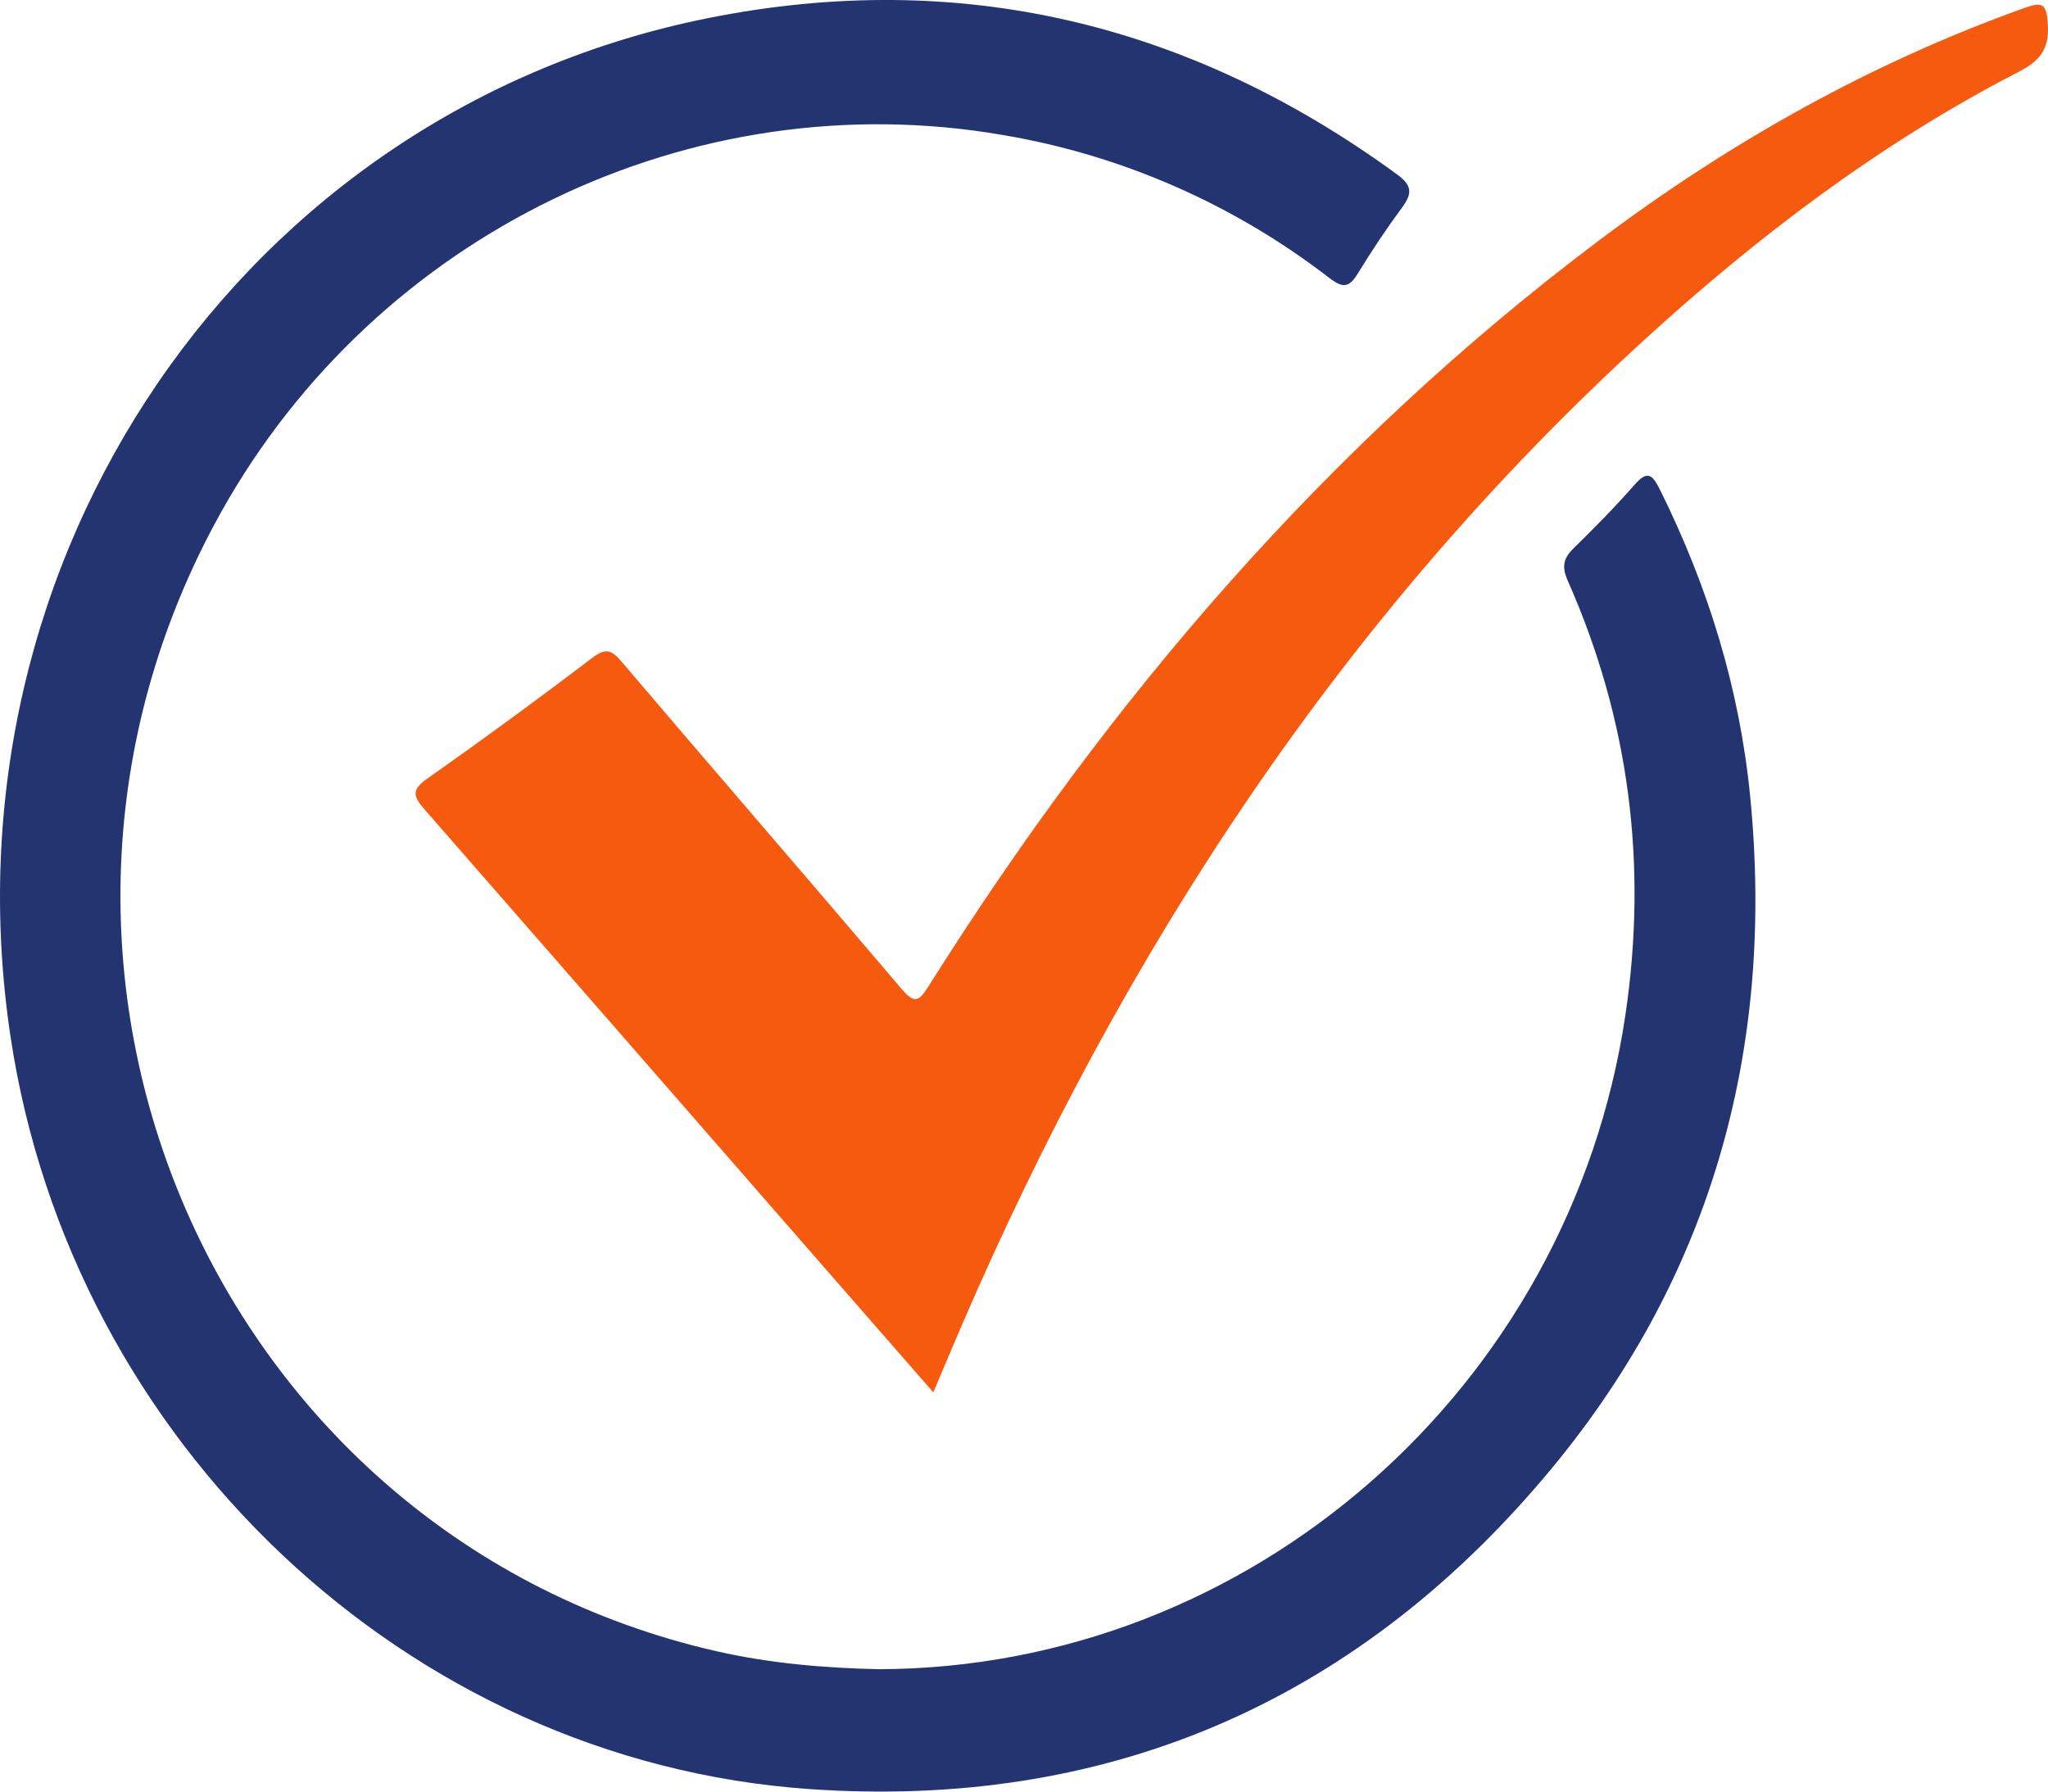
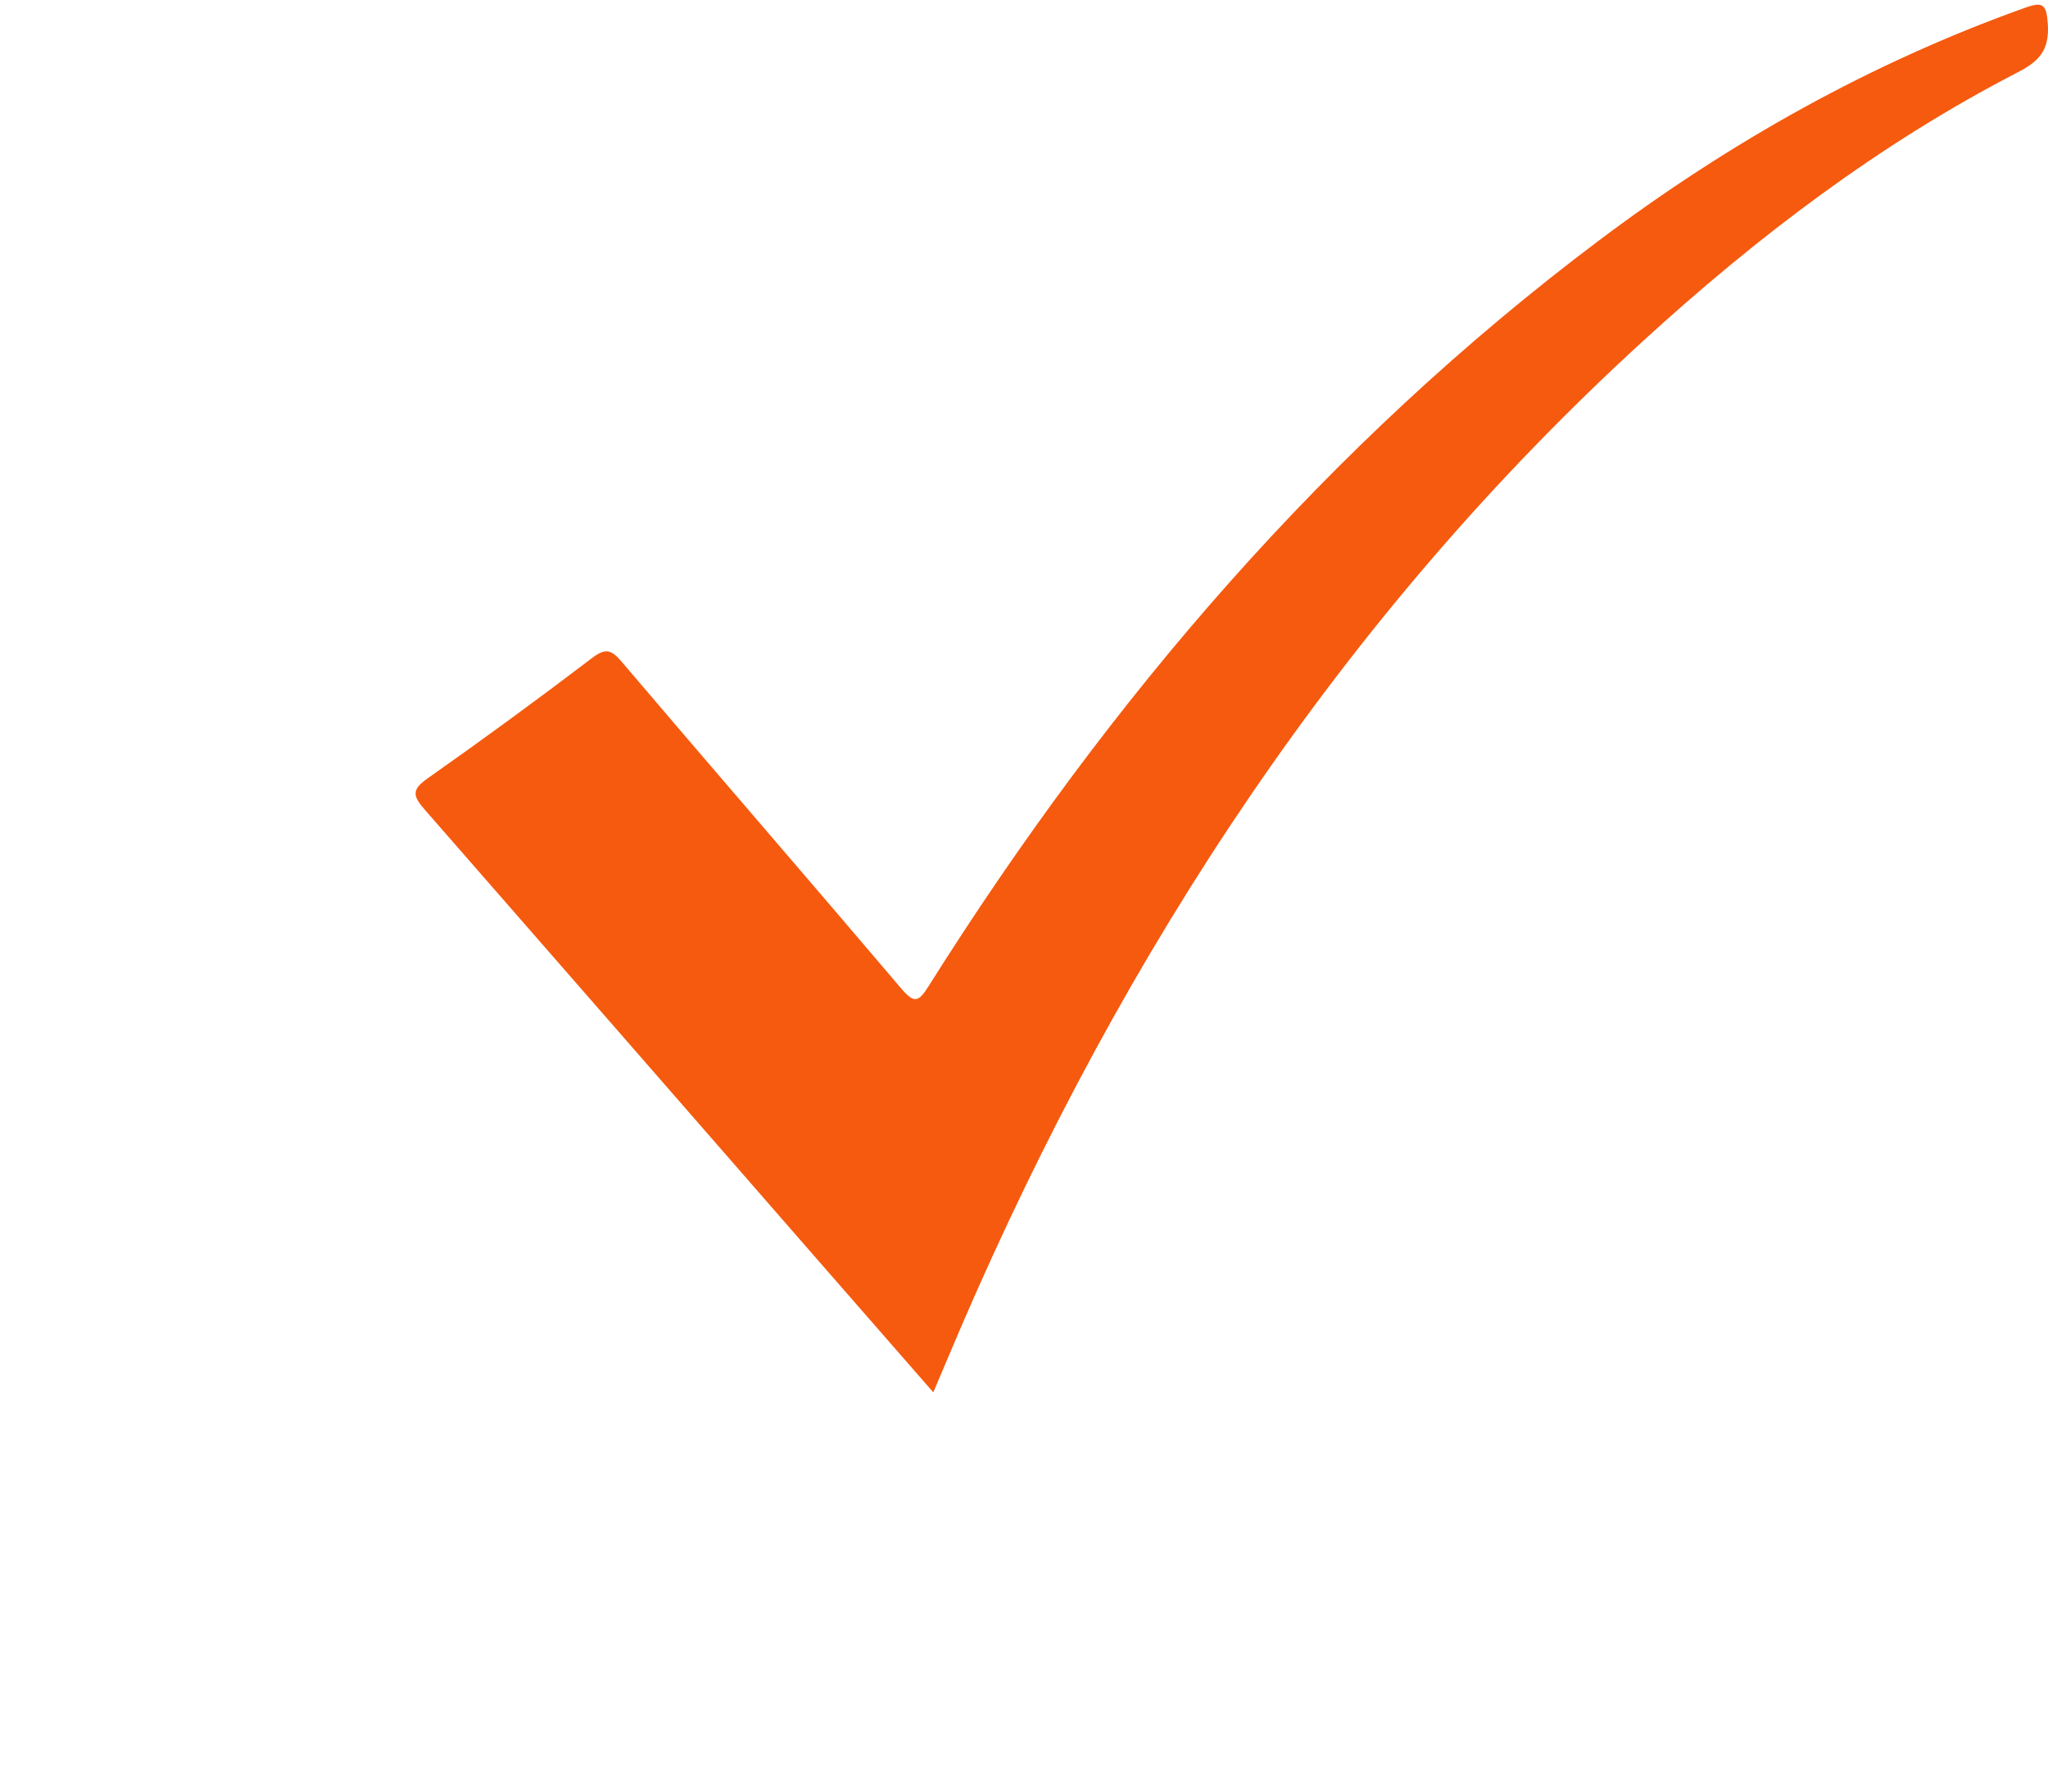
<svg xmlns="http://www.w3.org/2000/svg" width="80" height="70" viewBox="0 0 80 70" fill="none">
-   <path d="M34.314 65.218C48.84 65.191 61.329 54.248 63.493 39.651C64.365 33.775 63.644 28.12 61.242 22.693C60.998 22.141 61.065 21.817 61.469 21.422C62.288 20.619 63.096 19.801 63.851 18.939C64.344 18.376 64.542 18.531 64.835 19.119C66.716 22.899 67.95 26.89 68.365 31.104C69.353 41.108 66.784 50.086 60.336 57.704C52.8 66.622 43.099 70.706 31.596 69.9C15.892 68.799 2.801 56.354 0.414 40.522C-2.41 21.809 9.496 4.321 27.707 0.698C37.465 -1.244 46.46 0.887 54.571 6.813C55.162 7.245 55.174 7.55 54.775 8.1C54.16 8.93 53.586 9.792 53.044 10.679C52.716 11.215 52.481 11.284 51.944 10.873C48.197 7.978 43.815 6.057 39.177 5.276C27.028 3.168 14.703 9.12 8.622 20.037C-1.262 37.797 8.423 60.046 27.981 64.514C30.065 64.989 32.183 65.171 34.314 65.218Z" fill="#233470" />
  <path d="M36.457 54.4C34.864 52.577 33.338 50.831 31.814 49.082C26.739 43.258 21.661 37.438 16.58 31.621C16.102 31.078 16.098 30.838 16.706 30.411C18.879 28.881 21.023 27.311 23.139 25.701C23.65 25.314 23.885 25.381 24.283 25.855C27.91 30.119 31.579 34.35 35.2 38.617C35.71 39.216 35.876 39.164 36.278 38.523C43.351 27.28 51.857 17.375 62.43 9.418C67.548 5.563 73.07 2.46 79.09 0.308C79.798 0.054 79.943 0.154 79.994 0.952C80.054 1.958 79.662 2.39 78.823 2.823C73.444 5.6 68.645 9.241 64.172 13.333C52.431 24.074 43.897 37.132 37.573 51.772C37.211 52.615 36.858 53.458 36.457 54.4Z" fill="#F55A0F" />
</svg>